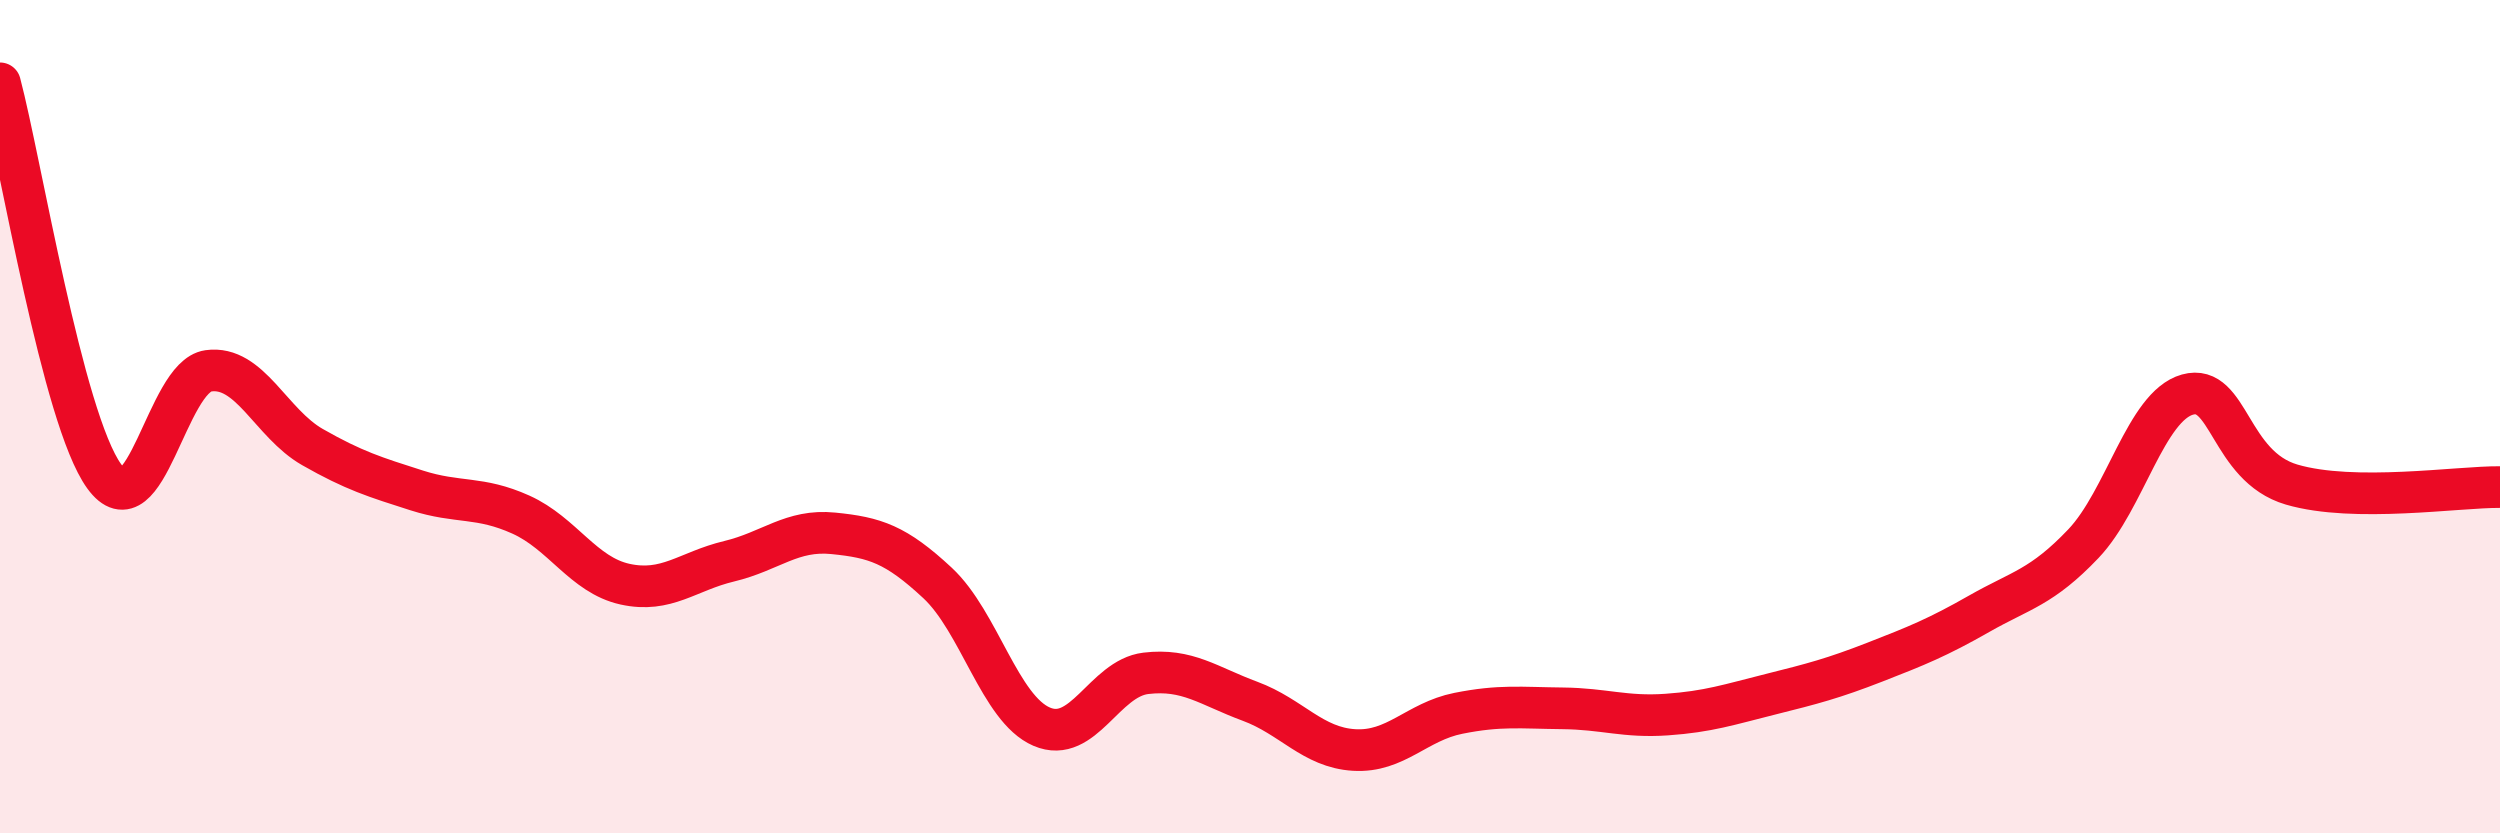
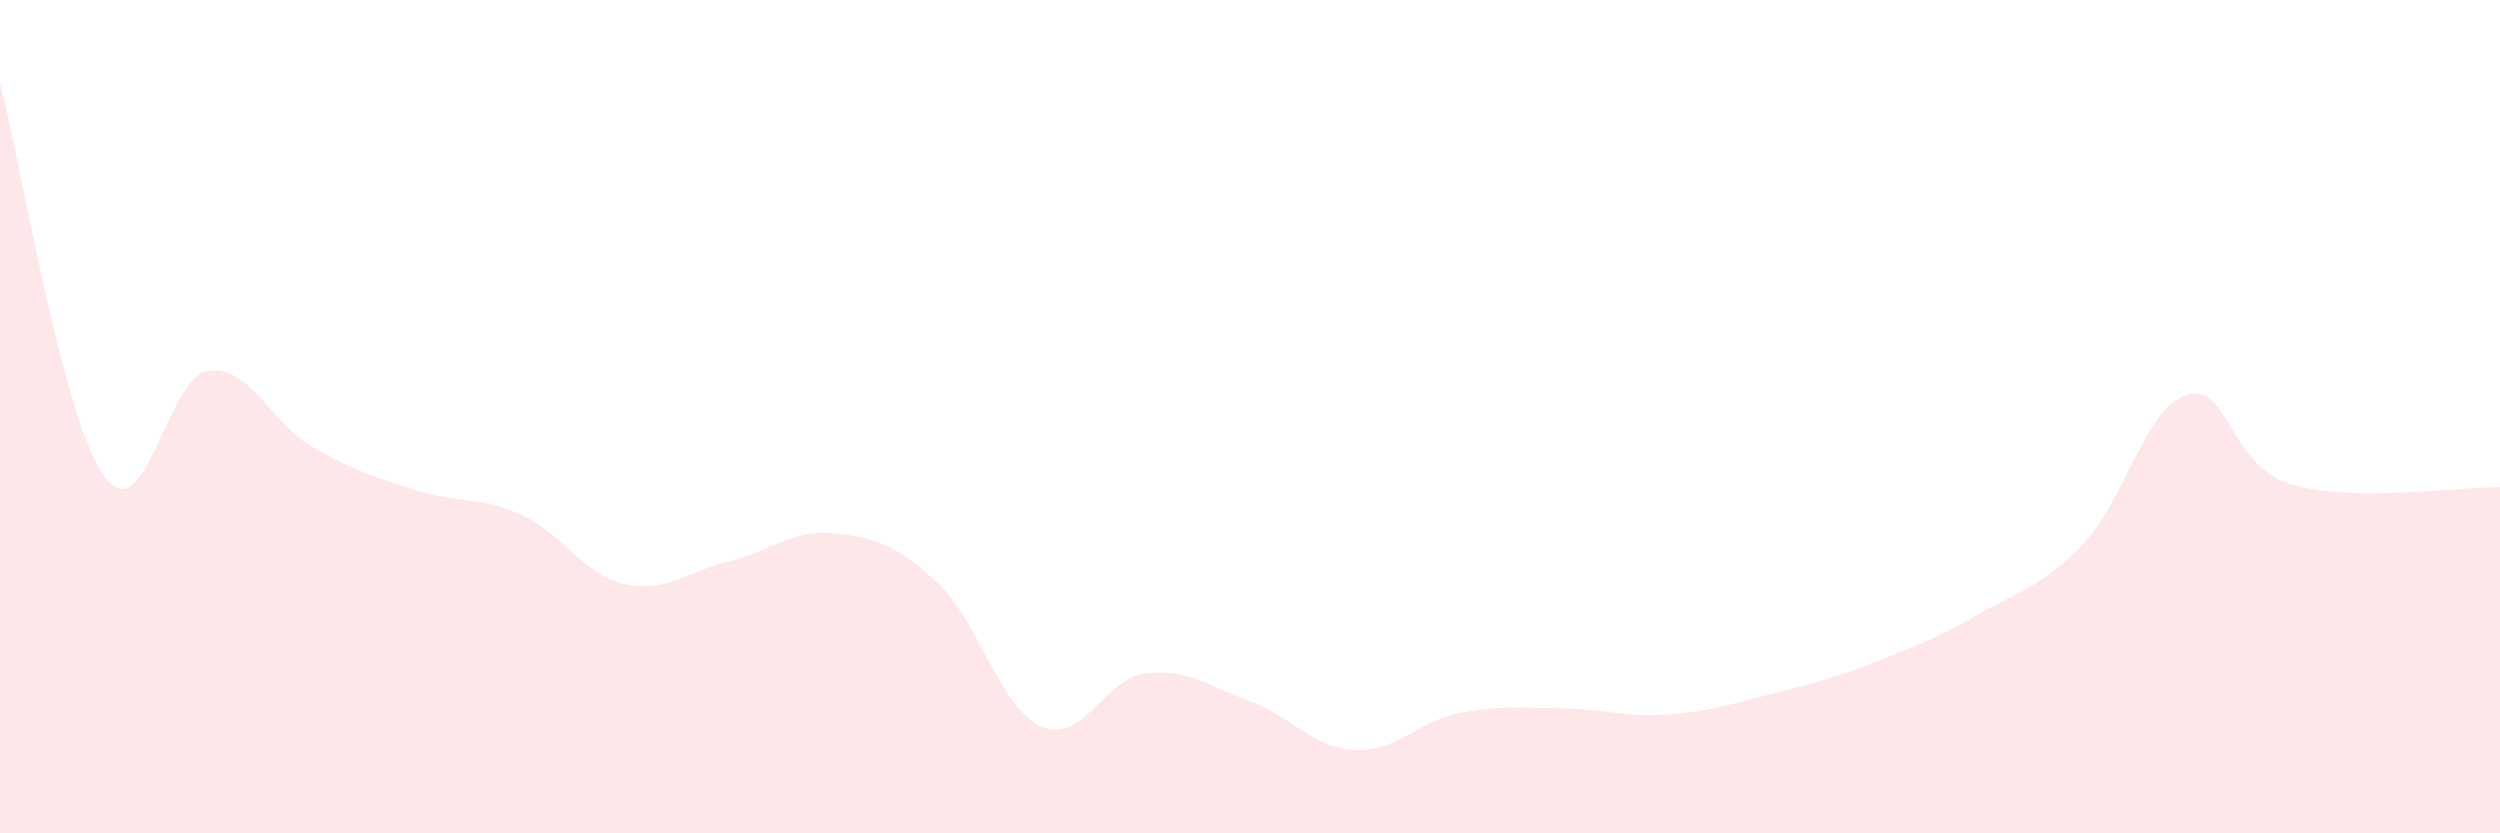
<svg xmlns="http://www.w3.org/2000/svg" width="60" height="20" viewBox="0 0 60 20">
  <path d="M 0,2 C 0.5,3.89 1.5,10.05 2.5,11.43 C 3.5,12.81 4,9.04 5,8.9 C 6,8.76 6.5,10.16 7.5,10.73 C 8.5,11.3 9,11.45 10,11.77 C 11,12.09 11.5,11.9 12.5,12.35 C 13.5,12.8 14,13.8 15,14.02 C 16,14.24 16.5,13.71 17.5,13.47 C 18.5,13.23 19,12.7 20,12.8 C 21,12.9 21.5,13.06 22.5,13.99 C 23.5,14.92 24,17.01 25,17.44 C 26,17.87 26.5,16.28 27.5,16.16 C 28.5,16.04 29,16.46 30,16.83 C 31,17.2 31.5,17.94 32.5,18 C 33.5,18.06 34,17.32 35,17.12 C 36,16.92 36.5,16.99 37.5,17 C 38.5,17.01 39,17.22 40,17.15 C 41,17.08 41.5,16.91 42.5,16.66 C 43.5,16.41 44,16.28 45,15.89 C 46,15.5 46.5,15.3 47.5,14.73 C 48.5,14.16 49,14.1 50,13.05 C 51,12 51.5,9.75 52.5,9.47 C 53.5,9.19 53.5,11.19 55,11.63 C 56.5,12.07 59,11.68 60,11.69L60 20L0 20Z" fill="#EB0A25" opacity="0.1" stroke-linecap="round" stroke-linejoin="round" />
-   <path d="M 0,2 C 0.5,3.89 1.5,10.05 2.5,11.43 C 3.5,12.81 4,9.04 5,8.9 C 6,8.76 6.5,10.16 7.5,10.73 C 8.5,11.3 9,11.45 10,11.77 C 11,12.09 11.5,11.9 12.5,12.35 C 13.5,12.8 14,13.8 15,14.02 C 16,14.24 16.5,13.71 17.5,13.47 C 18.5,13.23 19,12.7 20,12.8 C 21,12.9 21.5,13.06 22.5,13.99 C 23.5,14.92 24,17.01 25,17.44 C 26,17.87 26.5,16.28 27.5,16.16 C 28.5,16.04 29,16.46 30,16.83 C 31,17.2 31.5,17.94 32.5,18 C 33.5,18.06 34,17.32 35,17.12 C 36,16.92 36.5,16.99 37.5,17 C 38.5,17.01 39,17.22 40,17.15 C 41,17.08 41.5,16.91 42.5,16.66 C 43.5,16.41 44,16.28 45,15.89 C 46,15.5 46.5,15.3 47.5,14.73 C 48.5,14.16 49,14.1 50,13.05 C 51,12 51.5,9.75 52.5,9.47 C 53.5,9.19 53.5,11.19 55,11.63 C 56.5,12.07 59,11.68 60,11.69" stroke="#EB0A25" stroke-width="1" fill="none" stroke-linecap="round" stroke-linejoin="round" />
</svg>